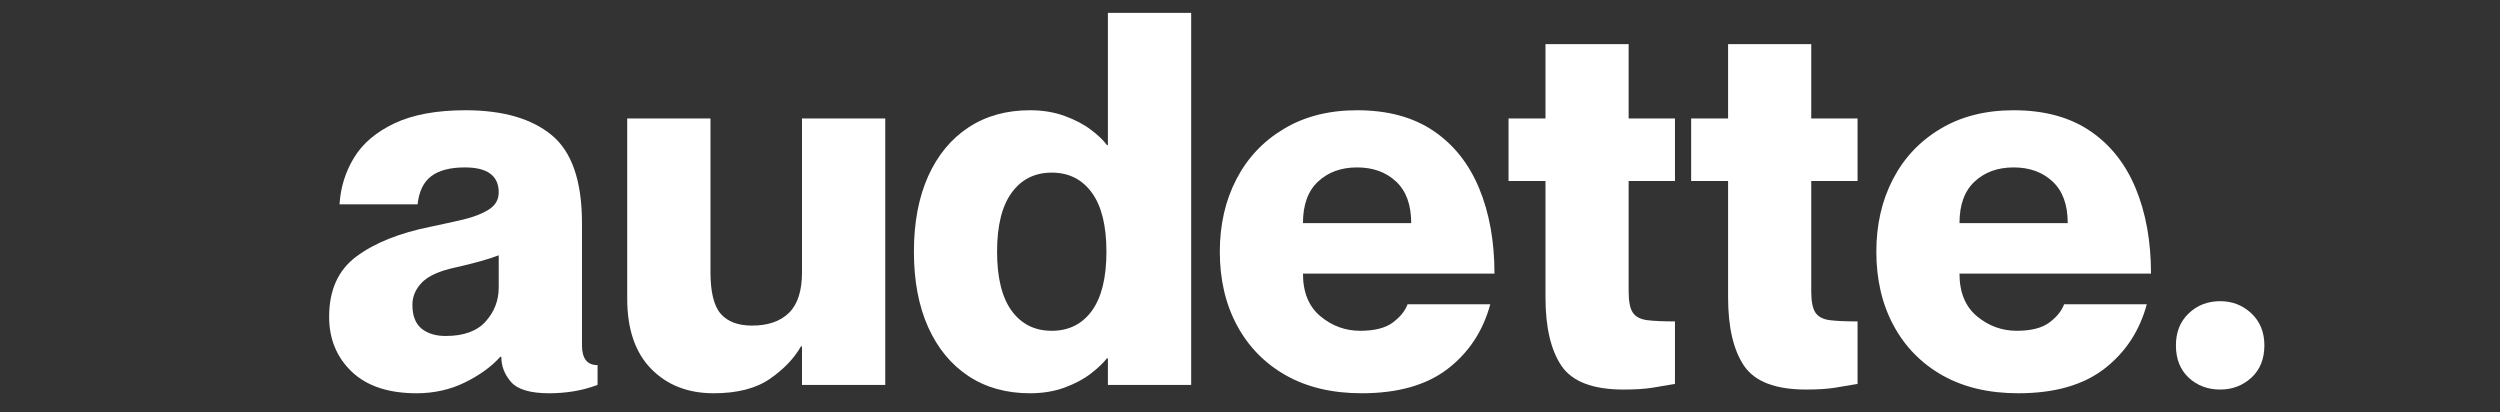
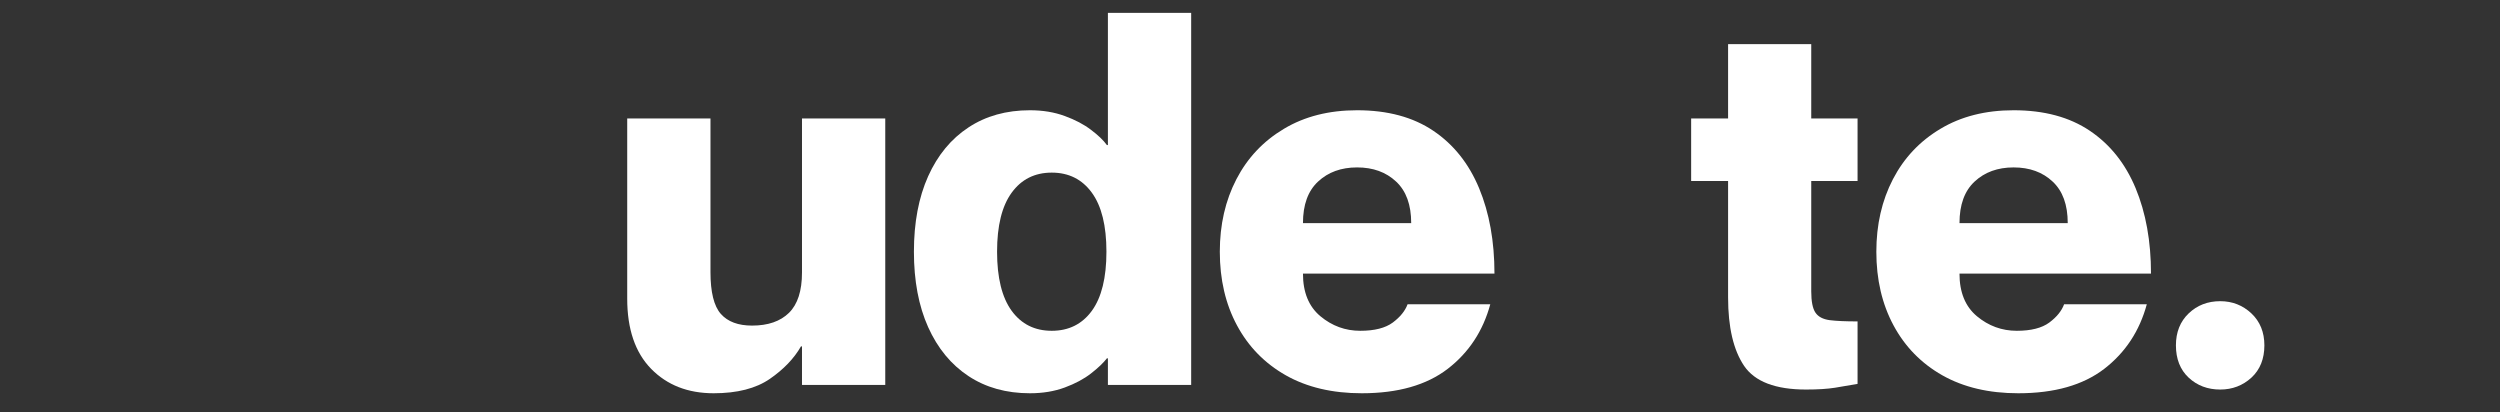
<svg xmlns="http://www.w3.org/2000/svg" version="1.0" preserveAspectRatio="xMidYMid meet" height="76" viewBox="0 0 345.75 57" zoomAndPan="magnify" width="461">
  <rect x="0" y="0" width="345.75" height="57" fill="#333333" stroke="none" />
  <defs>
    <g />
  </defs>
  <g fill-opacity="1" fill="#ffffff">
    <g transform="translate(44.441, 53.232)">
      <g>
-         <path d="M 13.172 1.156 C 9.285 1.156 6.297 0.16 4.203 -1.828 C 2.117 -3.828 1.078 -6.359 1.078 -9.422 C 1.078 -13.117 2.336 -15.898 4.859 -17.766 C 7.379 -19.641 10.797 -21.008 15.109 -21.875 C 16.691 -22.207 18.203 -22.539 19.641 -22.875 C 21.078 -23.219 22.25 -23.676 23.156 -24.25 C 24.07 -24.82 24.531 -25.613 24.531 -26.625 C 24.531 -28.926 22.973 -30.078 19.859 -30.078 C 17.797 -30.078 16.234 -29.664 15.172 -28.844 C 14.117 -28.031 13.5 -26.738 13.312 -24.969 L 2.516 -24.969 C 2.66 -27.32 3.332 -29.477 4.531 -31.438 C 5.727 -33.406 7.598 -34.988 10.141 -36.188 C 12.68 -37.383 15.945 -37.984 19.938 -37.984 C 25.113 -37.984 29.094 -36.832 31.875 -34.531 C 34.656 -32.227 36.047 -28.176 36.047 -22.375 L 36.047 -5.469 C 36.047 -3.645 36.766 -2.734 38.203 -2.734 L 38.203 0 C 37.055 0.426 35.941 0.723 34.859 0.891 C 33.785 1.066 32.672 1.156 31.516 1.156 C 28.922 1.156 27.164 0.641 26.25 -0.391 C 25.344 -1.422 24.891 -2.586 24.891 -3.891 L 24.75 -3.891 C 23.551 -2.547 21.93 -1.367 19.891 -0.359 C 17.859 0.648 15.617 1.156 13.172 1.156 Z M 17.203 -6.766 C 19.691 -6.766 21.535 -7.438 22.734 -8.781 C 23.93 -10.125 24.531 -11.68 24.531 -13.453 L 24.531 -17.922 C 23.145 -17.391 21.18 -16.836 18.641 -16.266 C 16.379 -15.785 14.805 -15.086 13.922 -14.172 C 13.035 -13.266 12.594 -12.234 12.594 -11.078 C 12.594 -9.586 13.008 -8.492 13.844 -7.797 C 14.688 -7.109 15.805 -6.766 17.203 -6.766 Z M 17.203 -6.766" />
-       </g>
+         </g>
    </g>
  </g>
  <g fill-opacity="1" fill="#ffffff">
    <g transform="translate(84.228, 53.232)">
      <g>
        <path d="M 14.469 1.156 C 10.914 1.156 8.035 0.031 5.828 -2.219 C 3.617 -4.477 2.516 -7.719 2.516 -11.938 L 2.516 -36.844 L 14.031 -36.844 L 14.031 -15.609 C 14.031 -12.828 14.508 -10.895 15.469 -9.812 C 16.426 -8.738 17.863 -8.203 19.781 -8.203 C 21.988 -8.203 23.691 -8.789 24.891 -9.969 C 26.086 -11.145 26.688 -13.004 26.688 -15.547 L 26.688 -36.844 L 38.203 -36.844 L 38.203 0 L 26.688 0 L 26.688 -5.328 L 26.547 -5.328 C 25.586 -3.648 24.148 -2.148 22.234 -0.828 C 20.316 0.492 17.727 1.156 14.469 1.156 Z M 14.469 1.156" />
      </g>
    </g>
  </g>
  <g fill-opacity="1" fill="#ffffff">
    <g transform="translate(125.239, 53.232)">
      <g>
        <path d="M 17.203 1.156 C 13.93 1.156 11.098 0.363 8.703 -1.219 C 6.305 -2.801 4.445 -5.055 3.125 -7.984 C 1.812 -10.91 1.156 -14.391 1.156 -18.422 C 1.156 -22.453 1.812 -25.93 3.125 -28.859 C 4.445 -31.785 6.305 -34.035 8.703 -35.609 C 11.098 -37.191 13.93 -37.984 17.203 -37.984 C 18.973 -37.984 20.578 -37.719 22.016 -37.188 C 23.453 -36.664 24.66 -36.031 25.641 -35.281 C 26.629 -34.539 27.363 -33.836 27.844 -33.172 L 27.984 -33.172 L 27.984 -51.453 L 39.5 -51.453 L 39.5 0 L 27.984 0 L 27.984 -3.672 L 27.844 -3.672 C 27.363 -3.047 26.629 -2.348 25.641 -1.578 C 24.66 -0.816 23.453 -0.172 22.016 0.359 C 20.578 0.891 18.973 1.156 17.203 1.156 Z M 20.219 -7.484 C 22.57 -7.484 24.422 -8.406 25.766 -10.25 C 27.109 -12.102 27.781 -14.828 27.781 -18.422 C 27.781 -22.016 27.109 -24.734 25.766 -26.578 C 24.422 -28.43 22.57 -29.359 20.219 -29.359 C 17.863 -29.359 16.016 -28.43 14.672 -26.578 C 13.328 -24.734 12.656 -22.016 12.656 -18.422 C 12.656 -14.828 13.328 -12.102 14.672 -10.25 C 16.016 -8.406 17.863 -7.484 20.219 -7.484 Z M 20.219 -7.484" />
      </g>
    </g>
  </g>
  <g fill-opacity="1" fill="#ffffff">
    <g transform="translate(167.544, 53.232)">
      <g>
        <path d="M 20.797 1.156 C 16.711 1.156 13.207 0.328 10.281 -1.328 C 7.363 -2.984 5.113 -5.285 3.531 -8.234 C 1.945 -11.18 1.156 -14.578 1.156 -18.422 C 1.156 -22.16 1.922 -25.504 3.453 -28.453 C 4.984 -31.398 7.176 -33.723 10.031 -35.422 C 12.883 -37.129 16.254 -37.984 20.141 -37.984 C 24.367 -37.984 27.883 -37.035 30.688 -35.141 C 33.488 -33.254 35.598 -30.609 37.016 -27.203 C 38.43 -23.797 39.141 -19.859 39.141 -15.391 L 12.656 -15.391 C 12.656 -12.805 13.457 -10.844 15.062 -9.5 C 16.676 -8.156 18.516 -7.484 20.578 -7.484 C 22.547 -7.484 24.047 -7.863 25.078 -8.625 C 26.109 -9.395 26.789 -10.238 27.125 -11.156 L 38.562 -11.156 C 37.562 -7.457 35.598 -4.477 32.672 -2.219 C 29.742 0.031 25.785 1.156 20.797 1.156 Z M 12.656 -22.375 L 27.625 -22.375 C 27.625 -24.914 26.926 -26.832 25.531 -28.125 C 24.145 -29.426 22.348 -30.078 20.141 -30.078 C 17.941 -30.078 16.145 -29.426 14.75 -28.125 C 13.352 -26.832 12.656 -24.914 12.656 -22.375 Z M 12.656 -22.375" />
      </g>
    </g>
  </g>
  <g fill-opacity="1" fill="#ffffff">
    <g transform="translate(207.835, 53.232)">
      <g>
-         <path d="M 16.688 0.641 C 12.469 0.641 9.613 -0.445 8.125 -2.625 C 6.645 -4.812 5.906 -7.969 5.906 -12.094 L 5.906 -28.203 L 0.797 -28.203 L 0.797 -36.844 L 5.906 -36.844 L 5.906 -47.125 L 17.406 -47.125 L 17.406 -36.844 L 23.812 -36.844 L 23.812 -28.203 L 17.406 -28.203 L 17.406 -12.953 C 17.406 -11.555 17.598 -10.57 17.984 -10 C 18.367 -9.426 19.031 -9.078 19.969 -8.953 C 20.906 -8.836 22.188 -8.781 23.812 -8.781 L 23.812 -0.141 C 22.758 0.047 21.719 0.223 20.688 0.391 C 19.656 0.555 18.32 0.641 16.688 0.641 Z M 16.688 0.641" />
-       </g>
+         </g>
    </g>
  </g>
  <g fill-opacity="1" fill="#ffffff">
    <g transform="translate(233.089, 53.232)">
      <g>
        <path d="M 16.688 0.641 C 12.469 0.641 9.613 -0.445 8.125 -2.625 C 6.645 -4.812 5.906 -7.969 5.906 -12.094 L 5.906 -28.203 L 0.797 -28.203 L 0.797 -36.844 L 5.906 -36.844 L 5.906 -47.125 L 17.406 -47.125 L 17.406 -36.844 L 23.812 -36.844 L 23.812 -28.203 L 17.406 -28.203 L 17.406 -12.953 C 17.406 -11.555 17.598 -10.57 17.984 -10 C 18.367 -9.426 19.031 -9.078 19.969 -8.953 C 20.906 -8.836 22.188 -8.781 23.812 -8.781 L 23.812 -0.141 C 22.758 0.047 21.719 0.223 20.688 0.391 C 19.656 0.555 18.32 0.641 16.688 0.641 Z M 16.688 0.641" />
      </g>
    </g>
  </g>
  <g fill-opacity="1" fill="#ffffff">
    <g transform="translate(258.342, 53.232)">
      <g>
        <path d="M 20.797 1.156 C 16.711 1.156 13.207 0.328 10.281 -1.328 C 7.363 -2.984 5.113 -5.285 3.531 -8.234 C 1.945 -11.18 1.156 -14.578 1.156 -18.422 C 1.156 -22.16 1.922 -25.504 3.453 -28.453 C 4.984 -31.398 7.176 -33.723 10.031 -35.422 C 12.883 -37.129 16.254 -37.984 20.141 -37.984 C 24.367 -37.984 27.883 -37.035 30.688 -35.141 C 33.488 -33.254 35.598 -30.609 37.016 -27.203 C 38.43 -23.797 39.141 -19.859 39.141 -15.391 L 12.656 -15.391 C 12.656 -12.805 13.457 -10.844 15.062 -9.5 C 16.676 -8.156 18.516 -7.484 20.578 -7.484 C 22.547 -7.484 24.047 -7.863 25.078 -8.625 C 26.109 -9.395 26.789 -10.238 27.125 -11.156 L 38.562 -11.156 C 37.562 -7.457 35.598 -4.477 32.672 -2.219 C 29.742 0.031 25.785 1.156 20.797 1.156 Z M 12.656 -22.375 L 27.625 -22.375 C 27.625 -24.914 26.926 -26.832 25.531 -28.125 C 24.145 -29.426 22.348 -30.078 20.141 -30.078 C 17.941 -30.078 16.145 -29.426 14.75 -28.125 C 13.352 -26.832 12.656 -24.914 12.656 -22.375 Z M 12.656 -22.375" />
      </g>
    </g>
  </g>
  <g fill-opacity="1" fill="#ffffff">
    <g transform="translate(298.633, 53.232)">
      <g>
-         <path d="M 8.422 0.641 C 6.691 0.641 5.238 0.094 4.062 -1 C 2.883 -2.102 2.297 -3.594 2.297 -5.469 C 2.297 -7.289 2.883 -8.766 4.062 -9.891 C 5.238 -11.016 6.691 -11.578 8.422 -11.578 C 10.098 -11.578 11.535 -11.016 12.734 -9.891 C 13.93 -8.766 14.531 -7.289 14.531 -5.469 C 14.531 -3.594 13.93 -2.102 12.734 -1 C 11.535 0.094 10.098 0.641 8.422 0.641 Z M 8.422 0.641" />
+         <path d="M 8.422 0.641 C 6.691 0.641 5.238 0.094 4.062 -1 C 2.883 -2.102 2.297 -3.594 2.297 -5.469 C 2.297 -7.289 2.883 -8.766 4.062 -9.891 C 5.238 -11.016 6.691 -11.578 8.422 -11.578 C 10.098 -11.578 11.535 -11.016 12.734 -9.891 C 13.93 -8.766 14.531 -7.289 14.531 -5.469 C 14.531 -3.594 13.93 -2.102 12.734 -1 C 11.535 0.094 10.098 0.641 8.422 0.641 Z " />
      </g>
    </g>
  </g>
</svg>